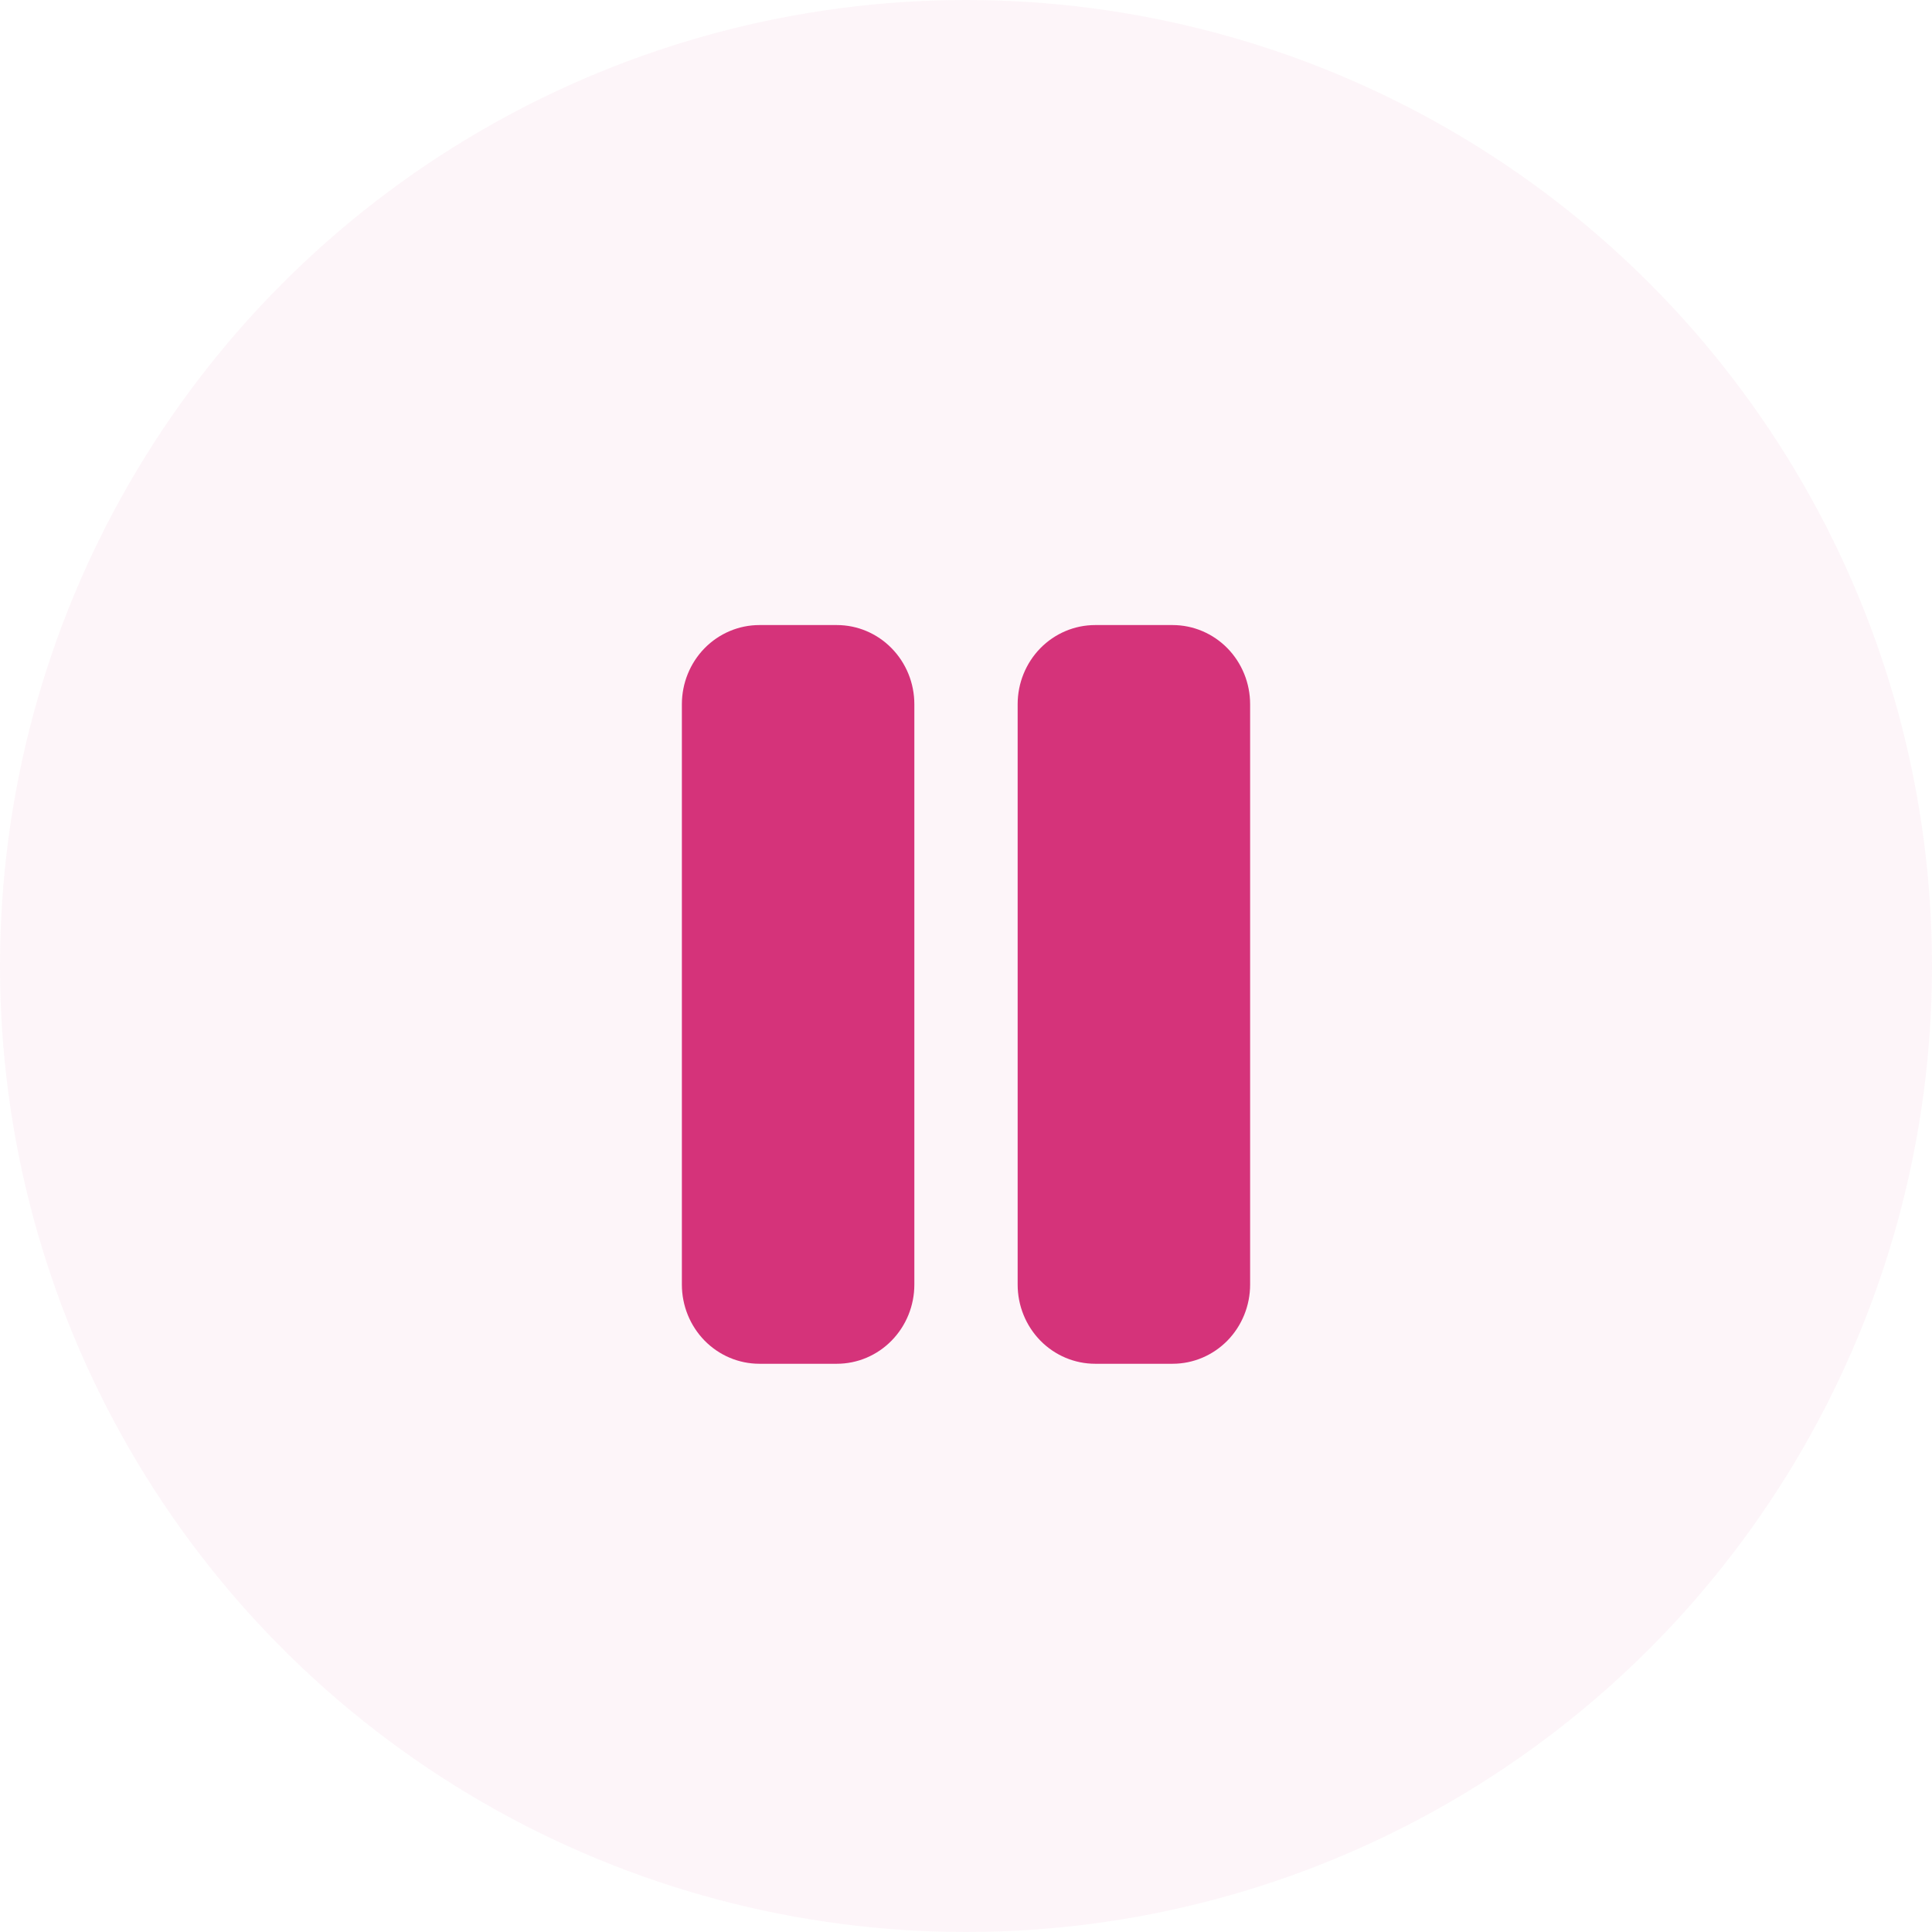
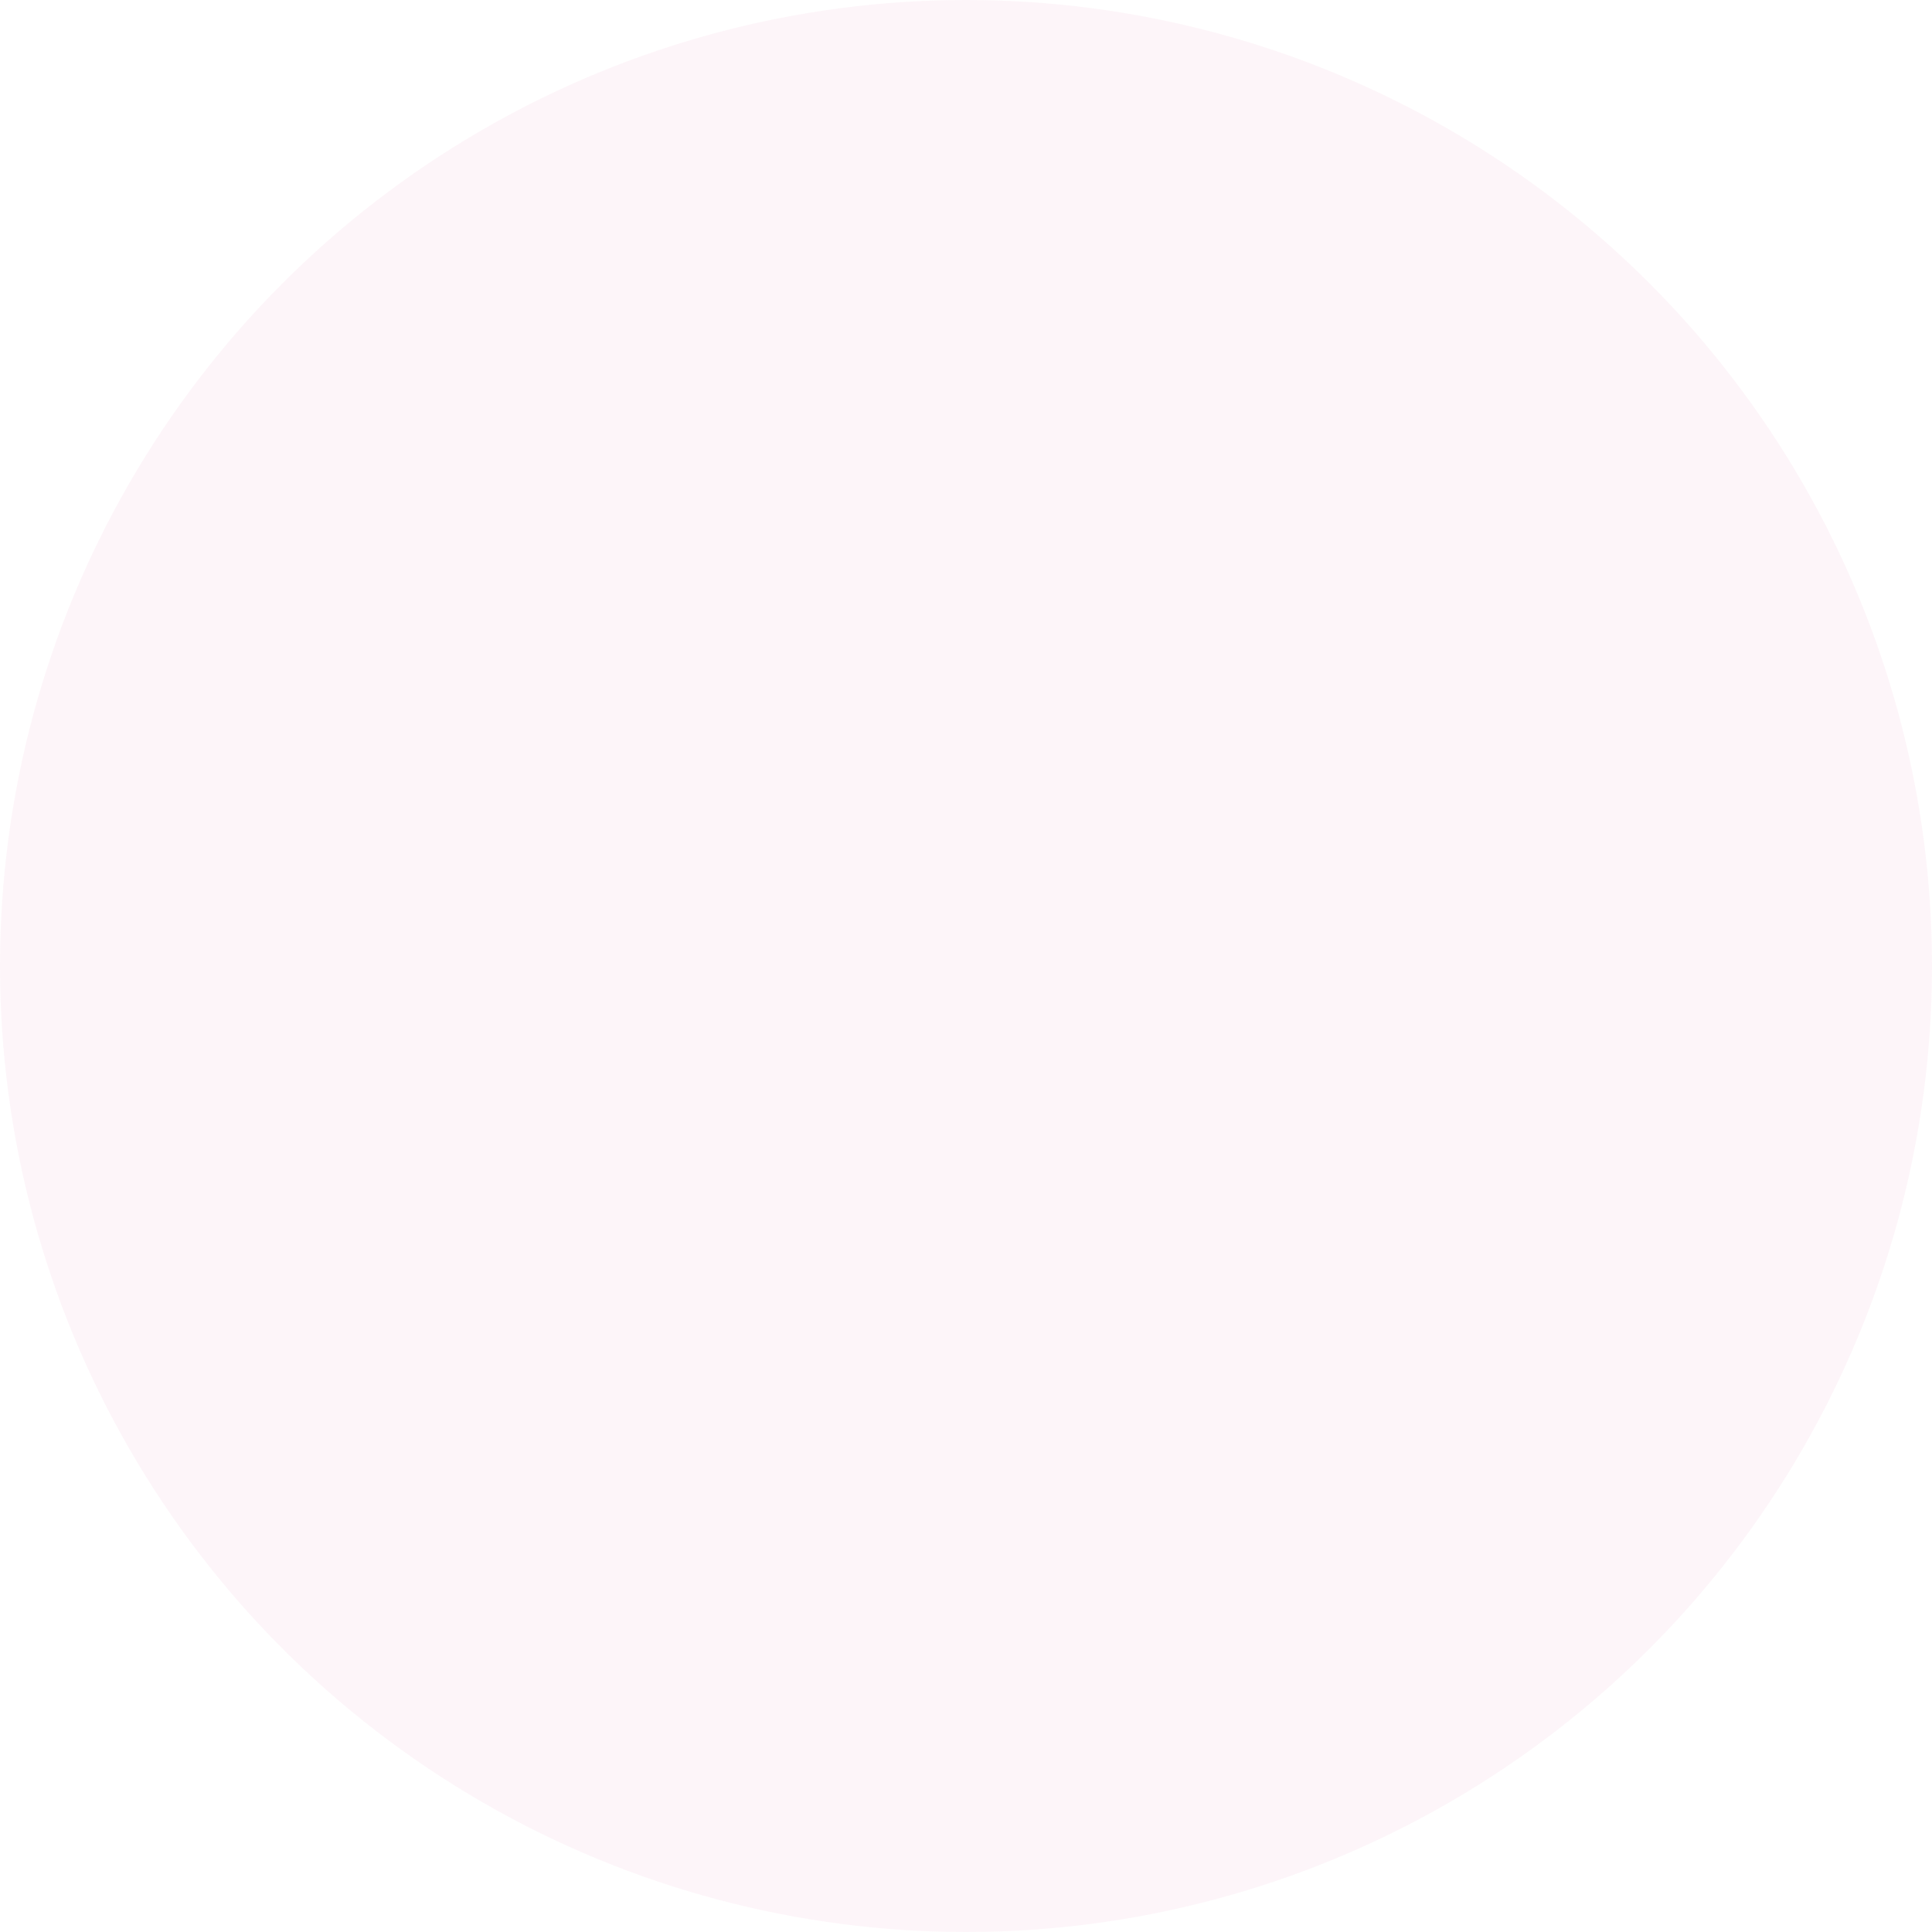
<svg xmlns="http://www.w3.org/2000/svg" width="34" height="34" viewBox="0 0 34 34" fill="none">
  <circle cx="17" cy="17" r="17" fill="#d5337a" fill-opacity="0.05" />
-   <path d="M16.091 12.393V22.607C16.091 22.977 15.947 23.331 15.691 23.592C15.436 23.853 15.089 24 14.727 24H13.364C13.002 24 12.655 23.853 12.399 23.592C12.144 23.331 12 22.977 12 22.607V12.393C12 12.023 12.144 11.669 12.399 11.408C12.655 11.147 13.002 11 13.364 11H14.727C15.089 11 15.436 11.147 15.691 11.408C15.947 11.669 16.091 12.023 16.091 12.393V12.393ZM20.636 11H19.273C18.911 11 18.564 11.147 18.308 11.408C18.053 11.669 17.909 12.023 17.909 12.393V22.607C17.909 22.977 18.053 23.331 18.308 23.592C18.564 23.853 18.911 24 19.273 24H20.636C20.998 24 21.345 23.853 21.601 23.592C21.856 23.331 22 22.977 22 22.607V12.393C22 12.023 21.856 11.669 21.601 11.408C21.345 11.147 20.998 11 20.636 11Z" fill="#d5337a" />
</svg>